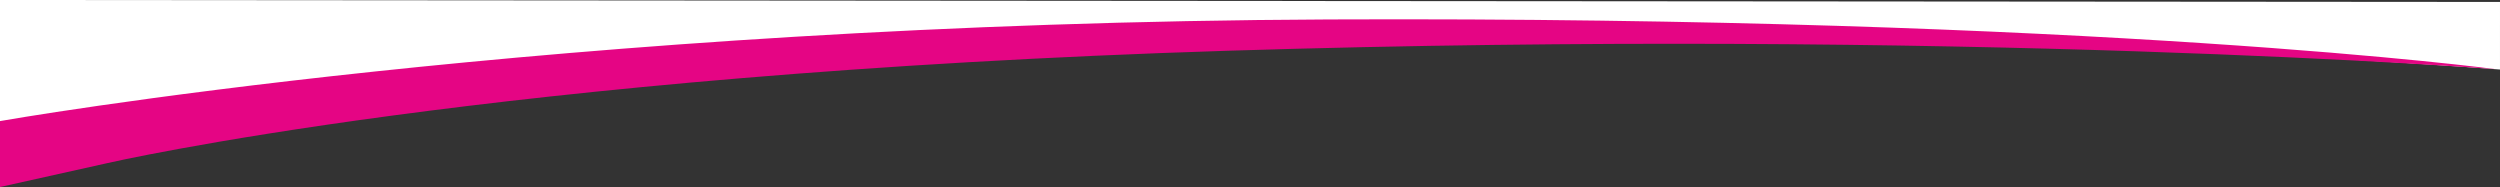
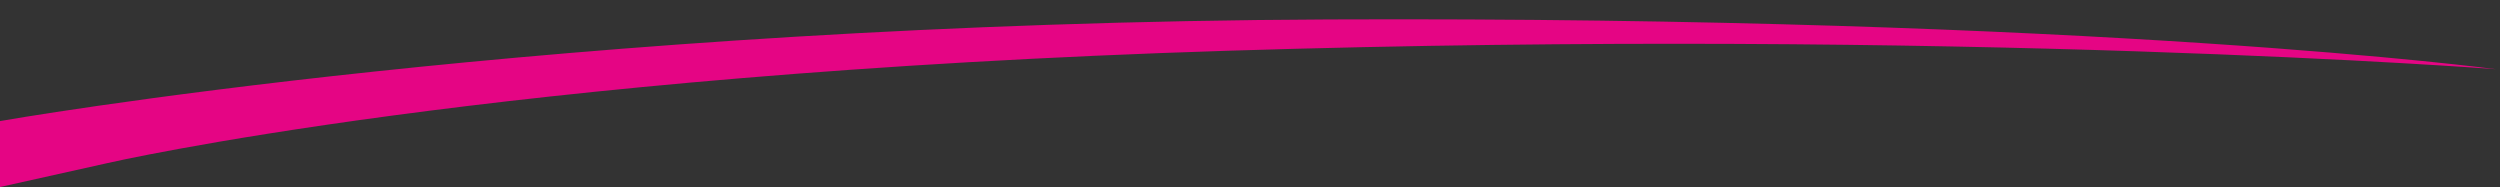
<svg xmlns="http://www.w3.org/2000/svg" preserveAspectRatio="none" viewBox="0 0 1282 95.905">
  <rect x="0" y="0" width="1282" height="95.905" fill="#333333" stroke="none" />
  <defs>
    <style>
      .cls-1 {
        fill: #ffffff;
      }

      .cls-2 {
        fill:#E50584;
      }
    </style>
  </defs>
  <g id="Group_2342" data-name="Group 2342" transform="translate(-6378 5758.838)">
-     <path id="Path_7846" data-name="Path 7846" class="cls-1" d="M0,49.162l1282,1-.007,34.65s-199.213-15.653-436.944-17.1C730,67.019,639.522,70.759,505.863,71.4,94.613,73.379,0,126,0,126Z" transform="translate(6378 -5808)" />
    <path id="Path_7841" data-name="Path 7841" class="cls-2" d="M123,943.073s285.48-50.424,681.382-52.116,598.6,25.522,598.6,25.522-274.2-21.3-650.526-9.471-574.521,57.646-574.521,57.646L123,976.887Z" transform="translate(6254.997 -6639.82)" />
  </g>
</svg>